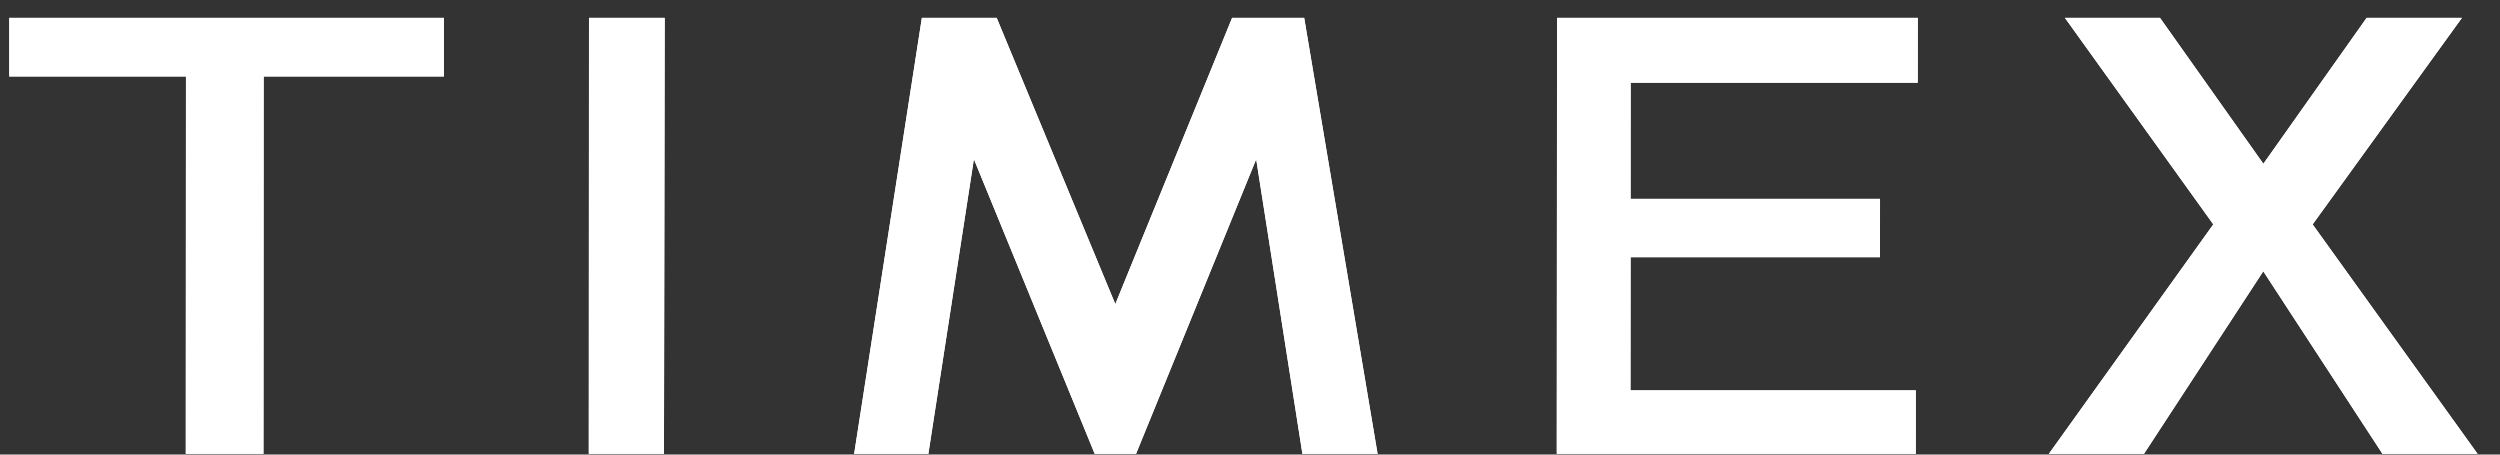
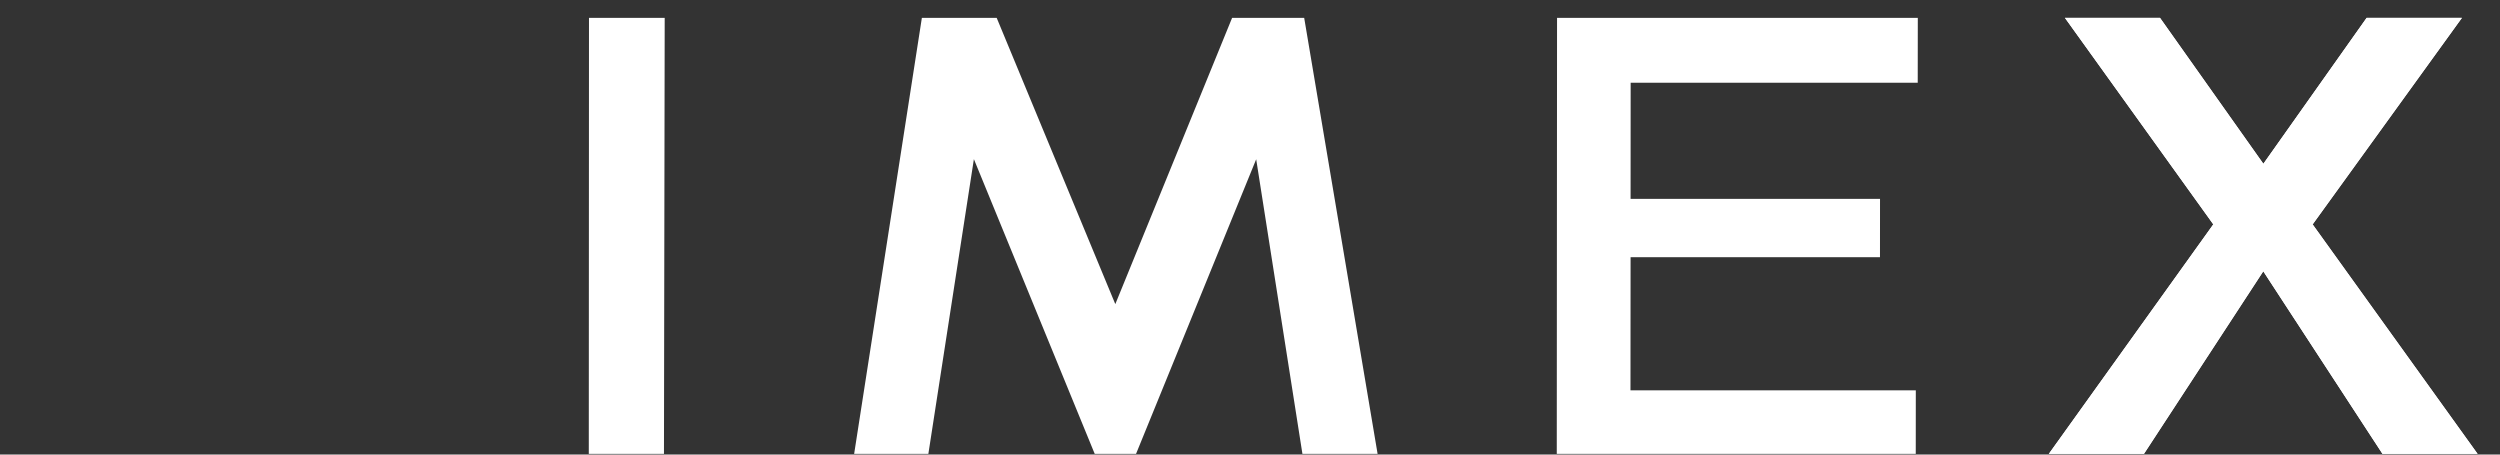
<svg xmlns="http://www.w3.org/2000/svg" fill="none" viewBox="0 0 99 18" height="18" width="99">
  <rect x="0" y="0" width="99" height="18" fill="#333333" stroke="none" />
  <path fill="white" d="M48.791 0.708L44.166 12.043L39.469 0.708H36.506L33.824 17.974H36.763L38.566 6.302L43.351 17.974H44.987L49.745 6.307L51.576 17.974H54.553L51.646 0.708H48.791Z" />
-   <path fill="white" d="M48.791 0.708L44.166 12.043L39.469 0.708H36.506L33.824 17.974H36.763L38.566 6.302L43.351 17.974H44.987L49.745 6.307L51.576 17.974H54.553L51.646 0.708H48.791Z" />
-   <path fill="white" d="M7.357 17.974L7.364 3.028H0.367V0.707H17.577V3.028H10.441L10.433 17.974H7.357Z" />
-   <path fill="white" d="M7.357 17.974L7.364 3.028H0.367V0.707H17.577V3.028H10.441L10.433 17.974H7.357Z" />
  <path fill="white" d="M61.648 17.974L61.659 0.707H75.945L75.942 3.275H64.574L64.571 7.876H74.449L74.447 10.184H64.571L64.567 15.458H75.866L75.864 17.974H61.648Z" />
-   <path fill="white" d="M61.648 17.974L61.659 0.707H75.945L75.942 3.275H64.574L64.571 7.876H74.449L74.447 10.184H64.571L64.567 15.458H75.866L75.864 17.974H61.648Z" />
-   <path fill="white" d="M23.316 17.974L23.324 0.707H26.322L26.293 17.974H23.316Z" />
  <path fill="white" d="M23.316 17.974L23.324 0.707H26.322L26.293 17.974H23.316Z" />
  <path fill="white" d="M81.133 17.974L87.647 8.885L81.771 0.707H85.536L89.629 6.486L93.719 0.707H97.492L91.58 8.886L98.113 17.974H94.347L89.626 10.743L84.9 17.974H81.133Z" />
  <path fill="white" d="M81.133 17.974L87.647 8.885L81.771 0.707H85.536L89.629 6.486L93.719 0.707H97.492L91.58 8.886L98.113 17.974H94.347L89.626 10.743L84.9 17.974H81.133Z" />
</svg>